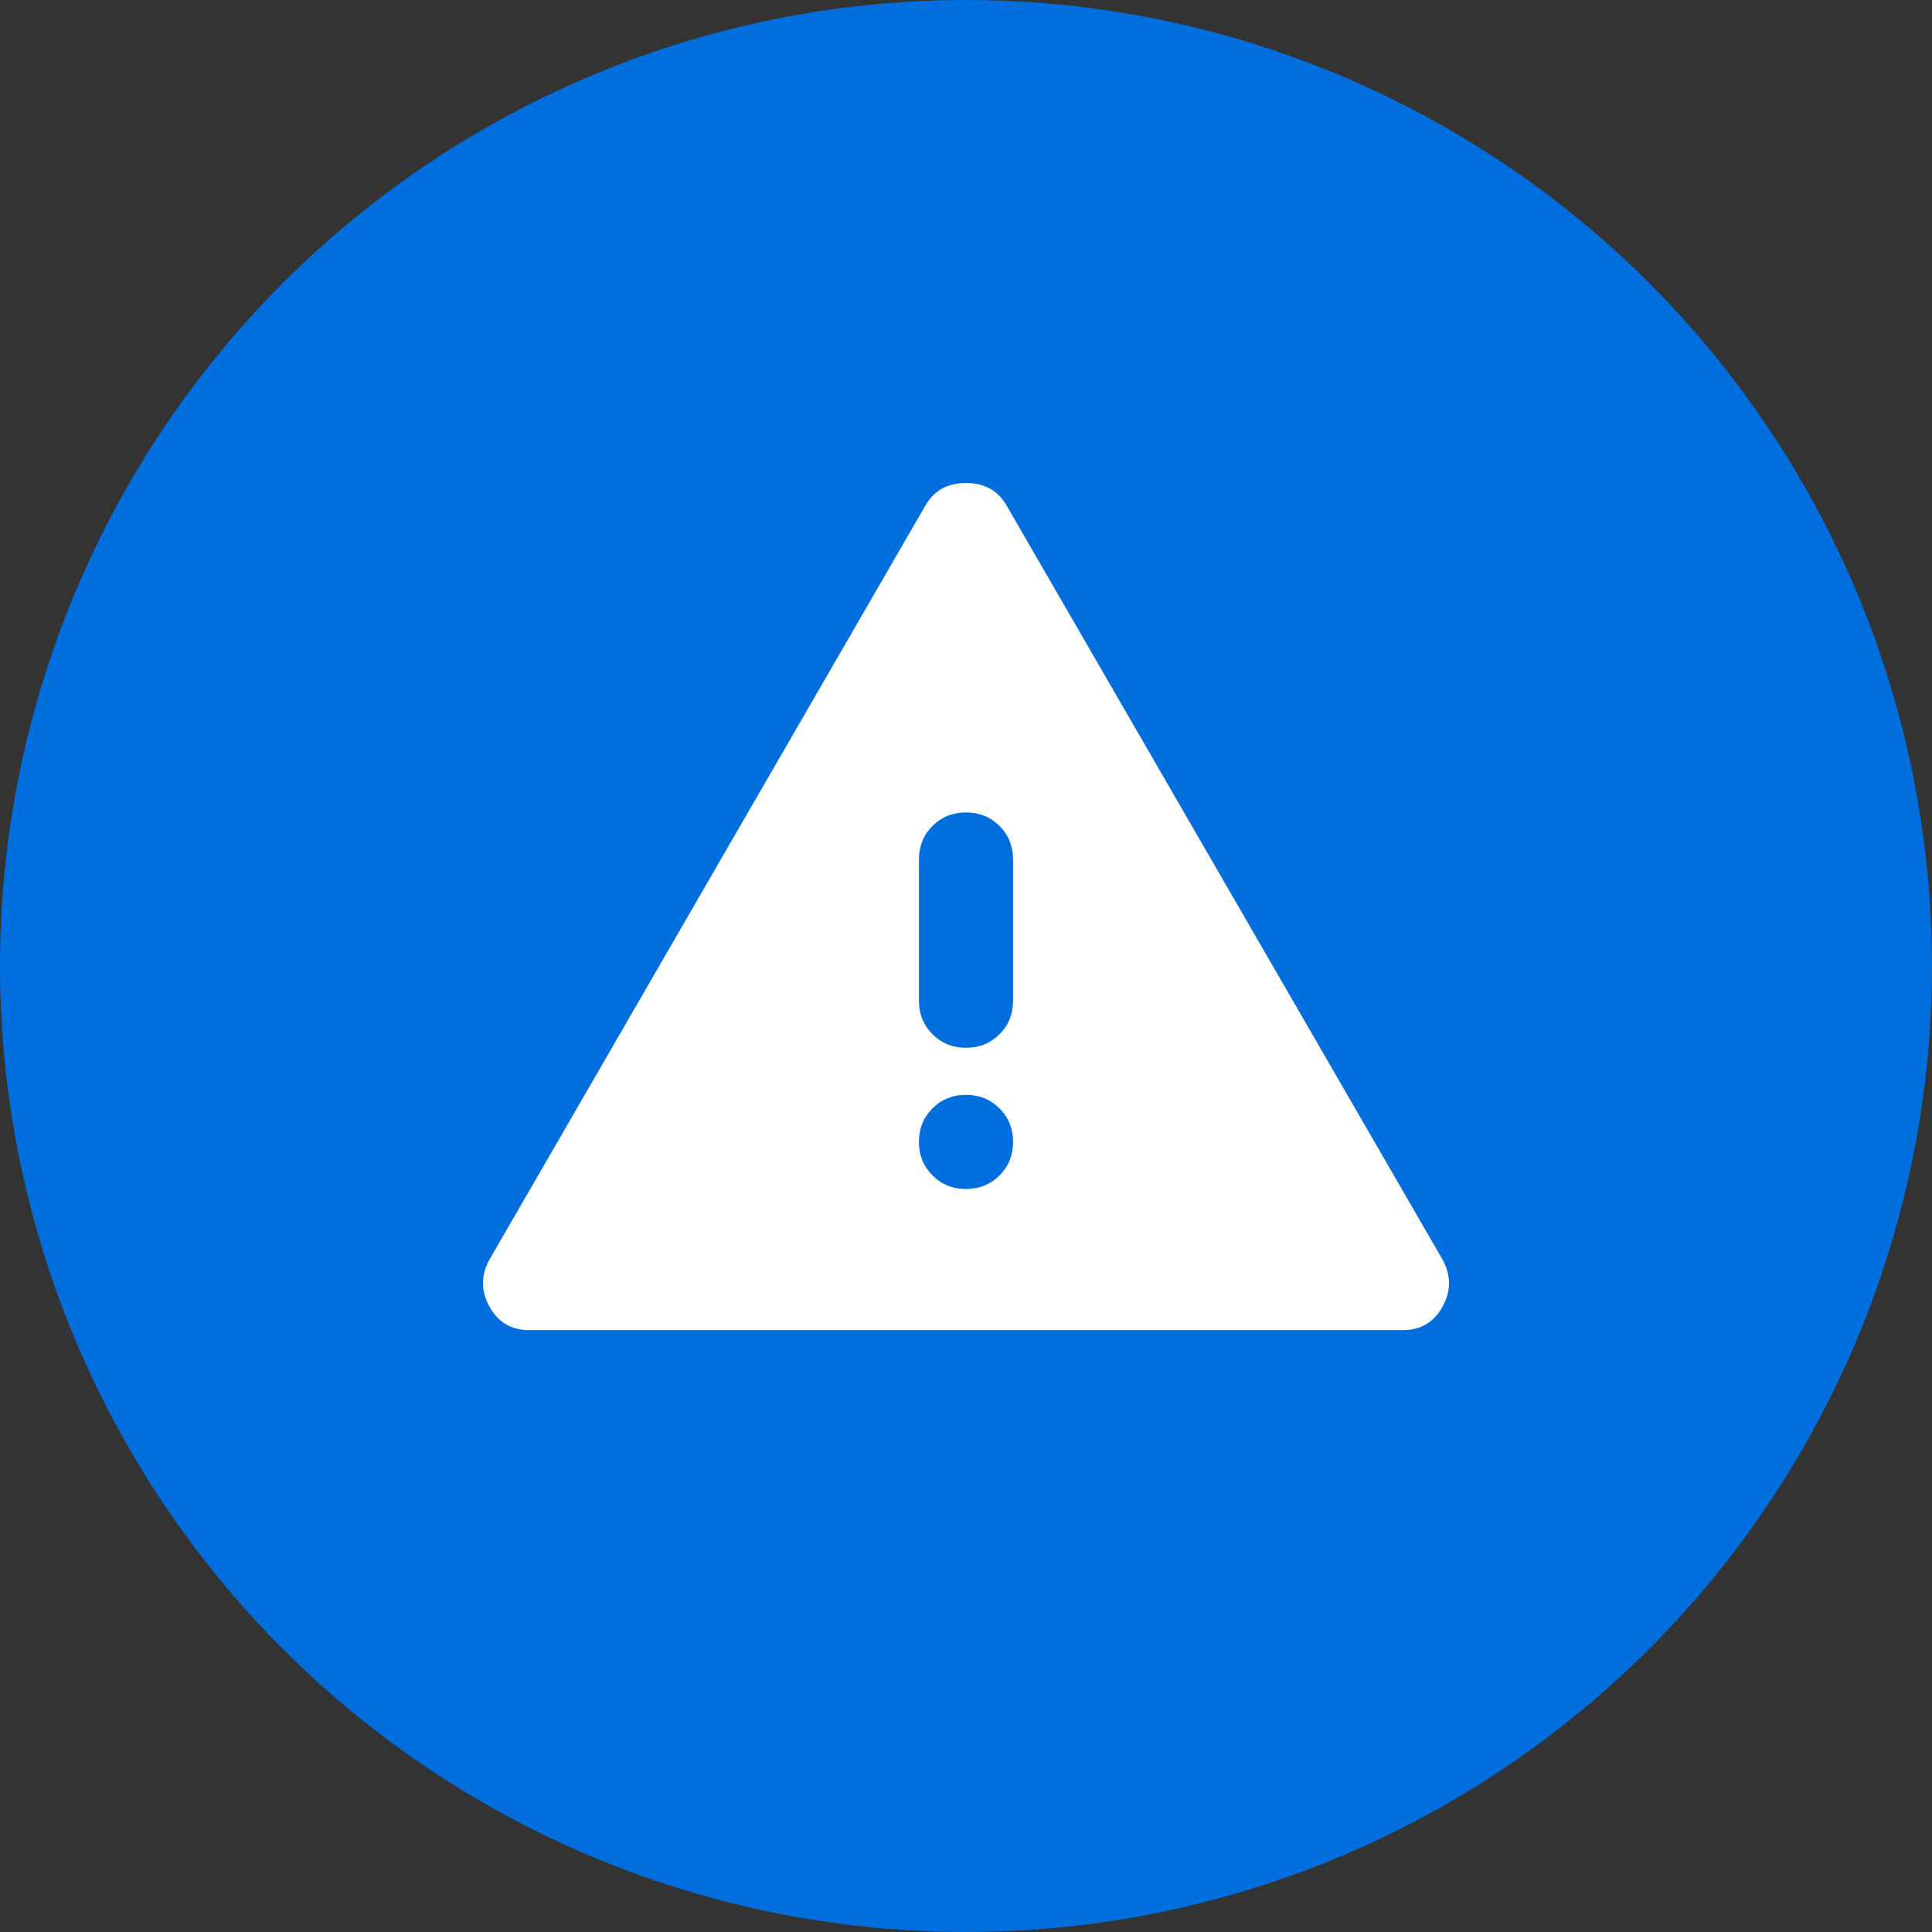
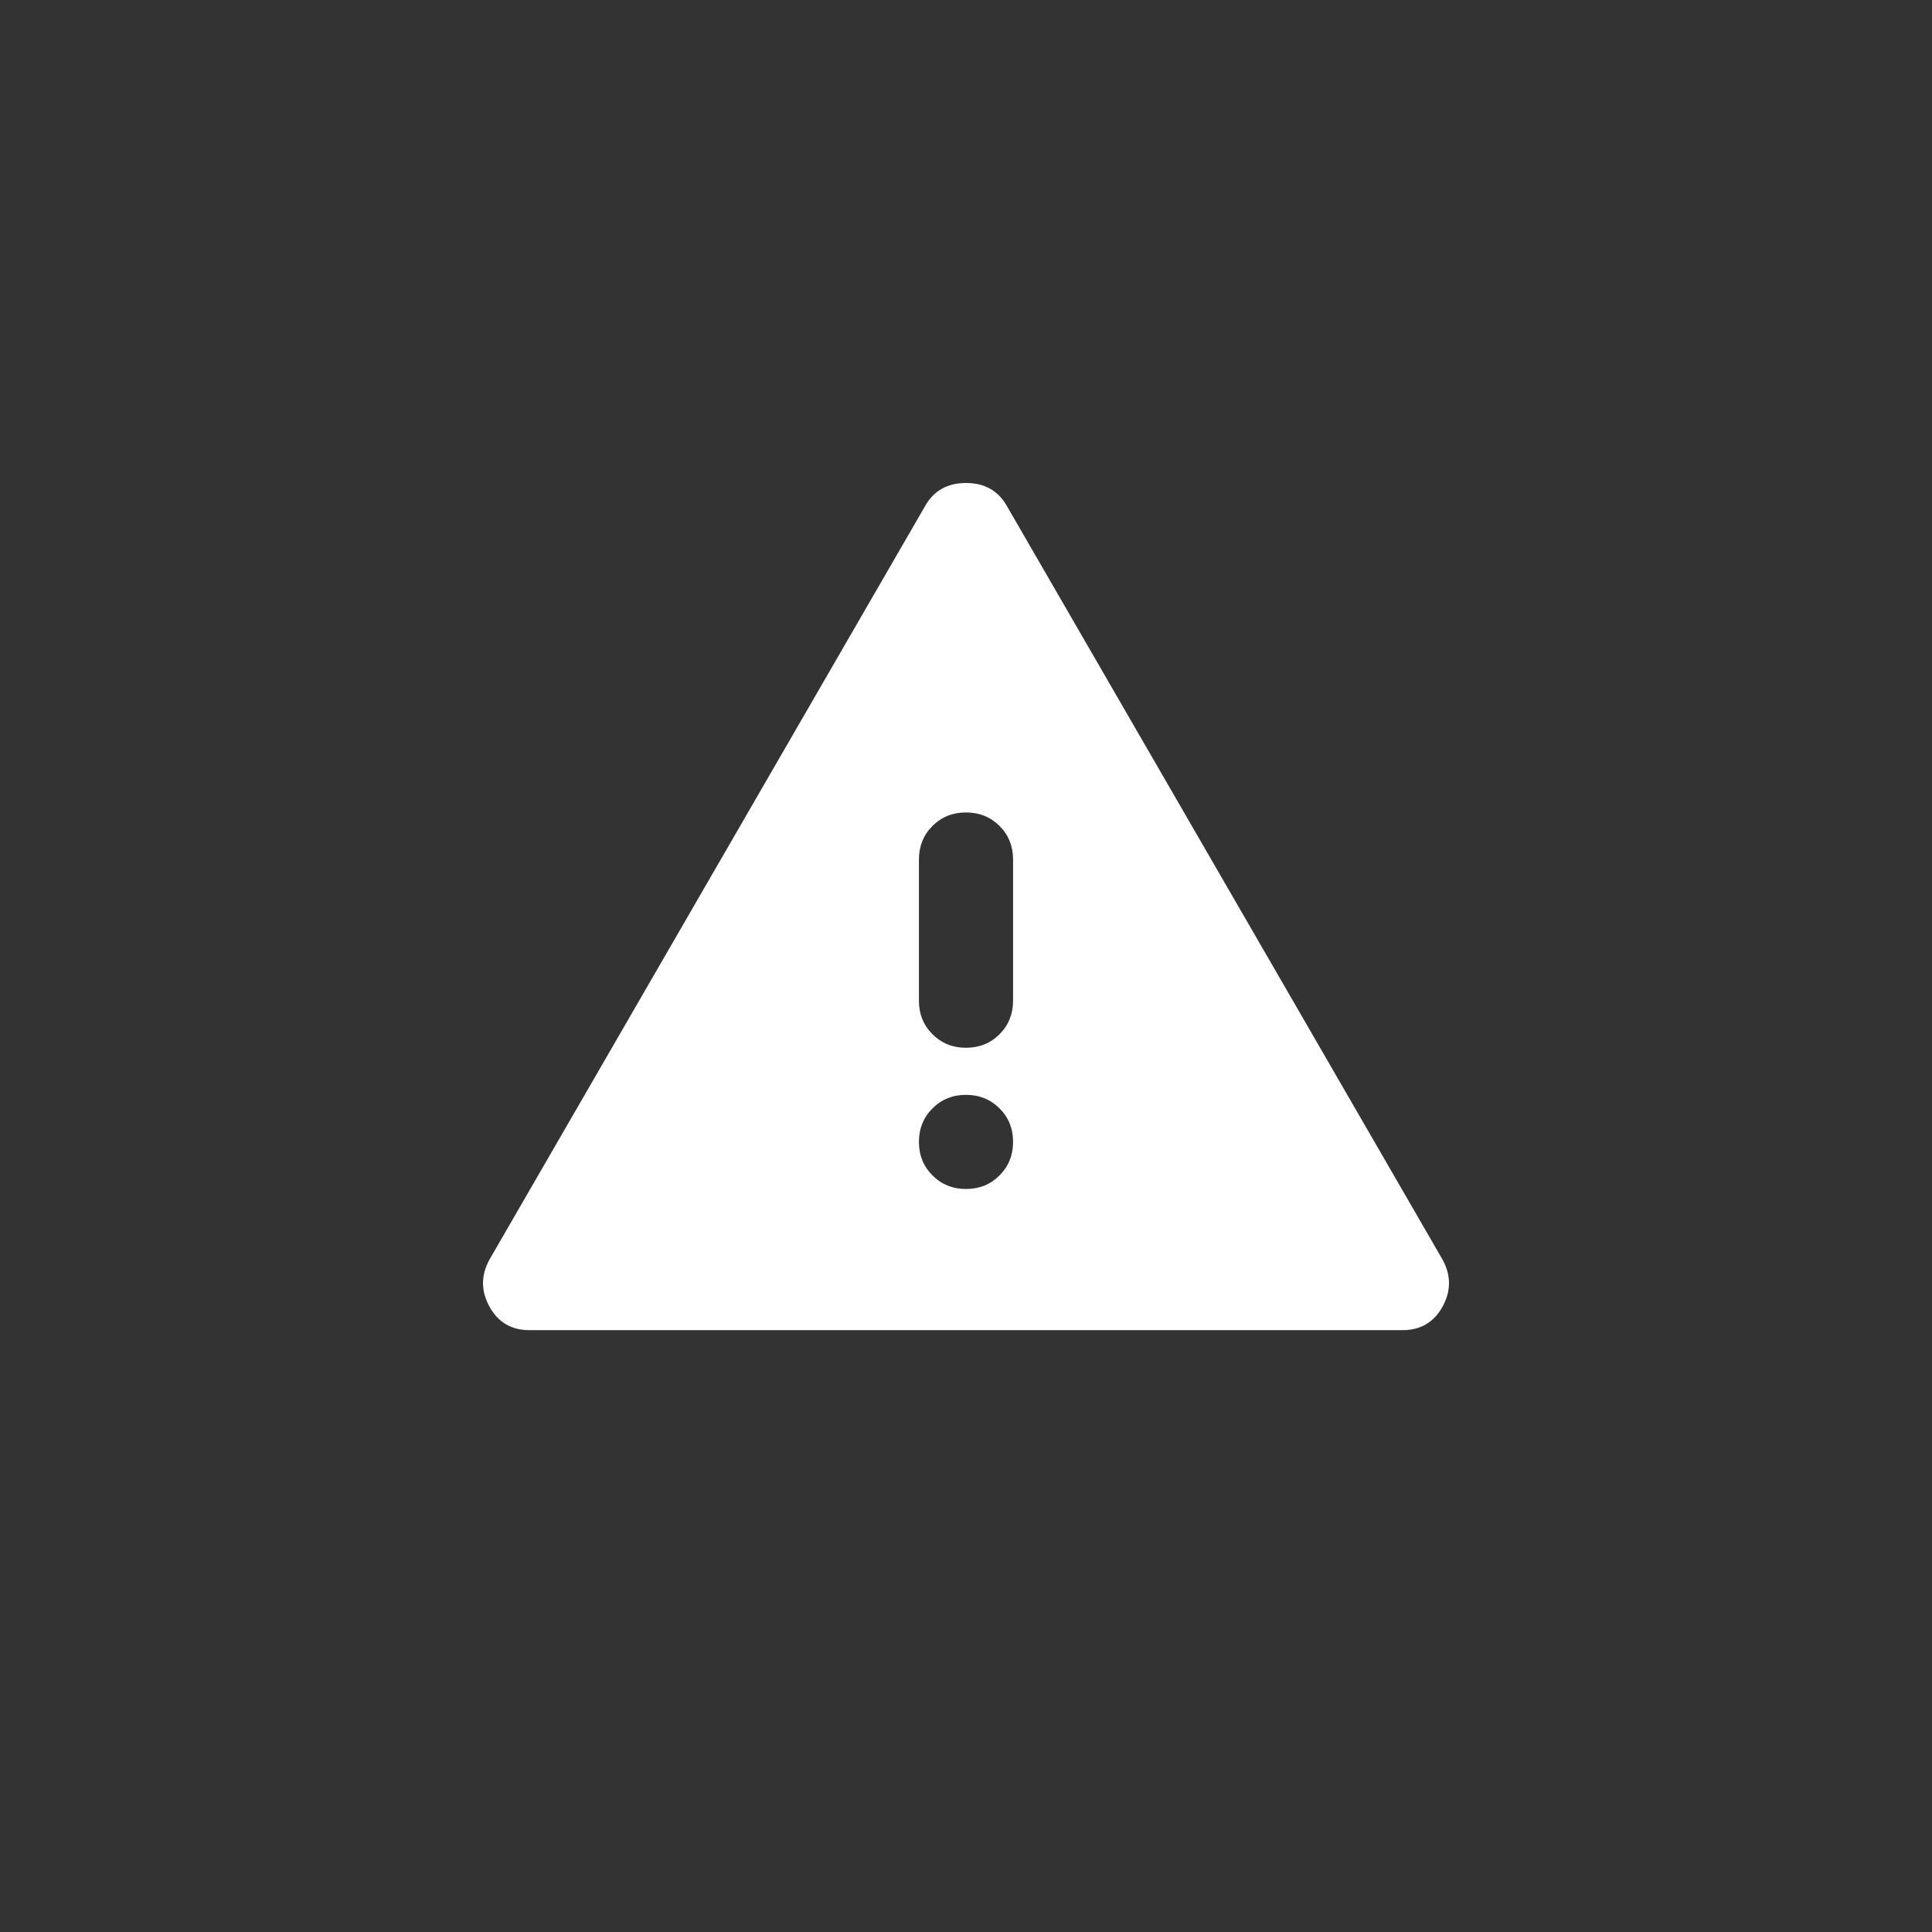
<svg xmlns="http://www.w3.org/2000/svg" width="80" height="80" viewBox="0 0 80 80" fill="none">
  <rect x="0" y="0" width="80" height="80" fill="#333333" stroke="none" />
-   <circle cx="40" cy="40" r="40" fill="#016EDD" />
  <path d="M21.924 55.079C21.177 55.079 20.625 54.754 20.268 54.105C19.911 53.455 19.911 52.806 20.268 52.156L38.295 20.974C38.652 20.325 39.221 20 40 20C40.779 20 41.348 20.325 41.705 20.974L59.732 52.156C60.089 52.806 60.089 53.455 59.732 54.105C59.375 54.754 58.823 55.079 58.075 55.079H21.924ZM40 33.642C39.448 33.642 38.985 33.828 38.612 34.201C38.238 34.575 38.051 35.039 38.051 35.591V41.437C38.051 41.989 38.238 42.452 38.612 42.825C38.985 43.199 39.448 43.386 40 43.386C40.552 43.386 41.015 43.199 41.389 42.825C41.762 42.452 41.949 41.989 41.949 41.437V35.591C41.949 35.039 41.762 34.575 41.389 34.201C41.015 33.828 40.552 33.642 40 33.642ZM40 49.233C40.552 49.233 41.015 49.046 41.389 48.671C41.762 48.298 41.949 47.836 41.949 47.284C41.949 46.732 41.762 46.269 41.389 45.896C41.015 45.522 40.552 45.335 40 45.335C39.448 45.335 38.985 45.522 38.612 45.896C38.238 46.269 38.051 46.732 38.051 47.284C38.051 47.836 38.238 48.298 38.612 48.671C38.985 49.046 39.448 49.233 40 49.233Z" fill="white" />
</svg>